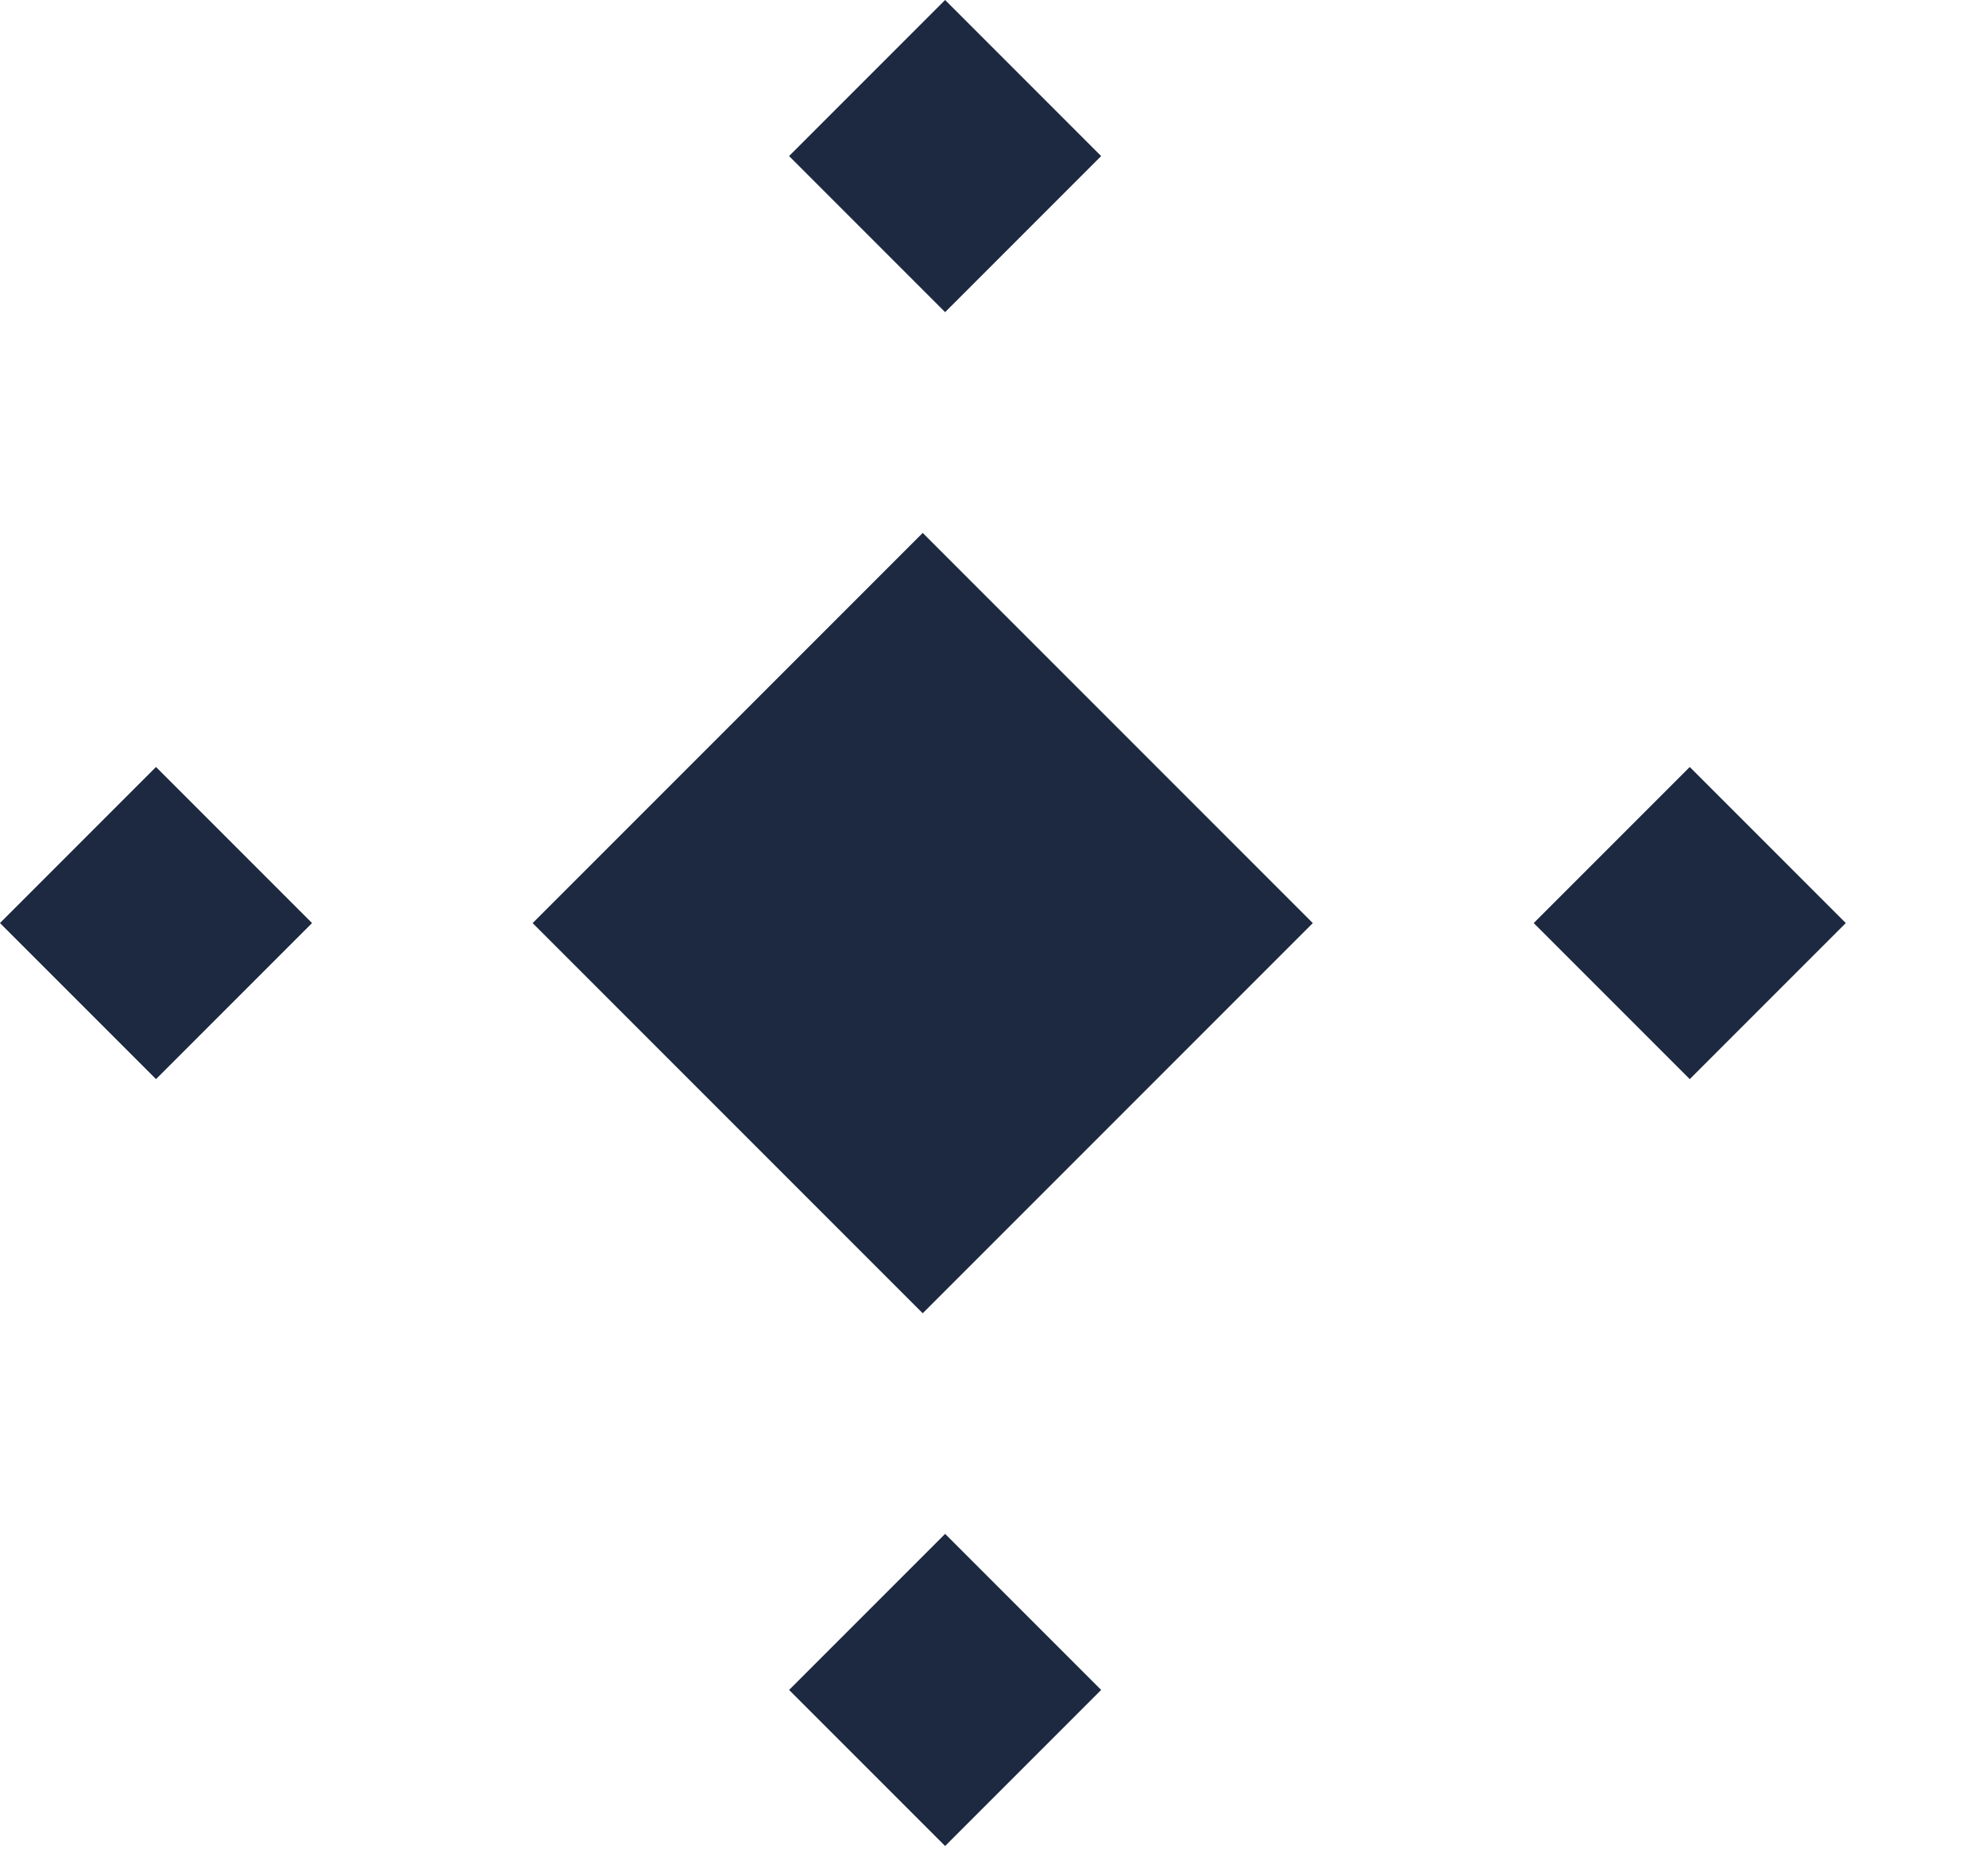
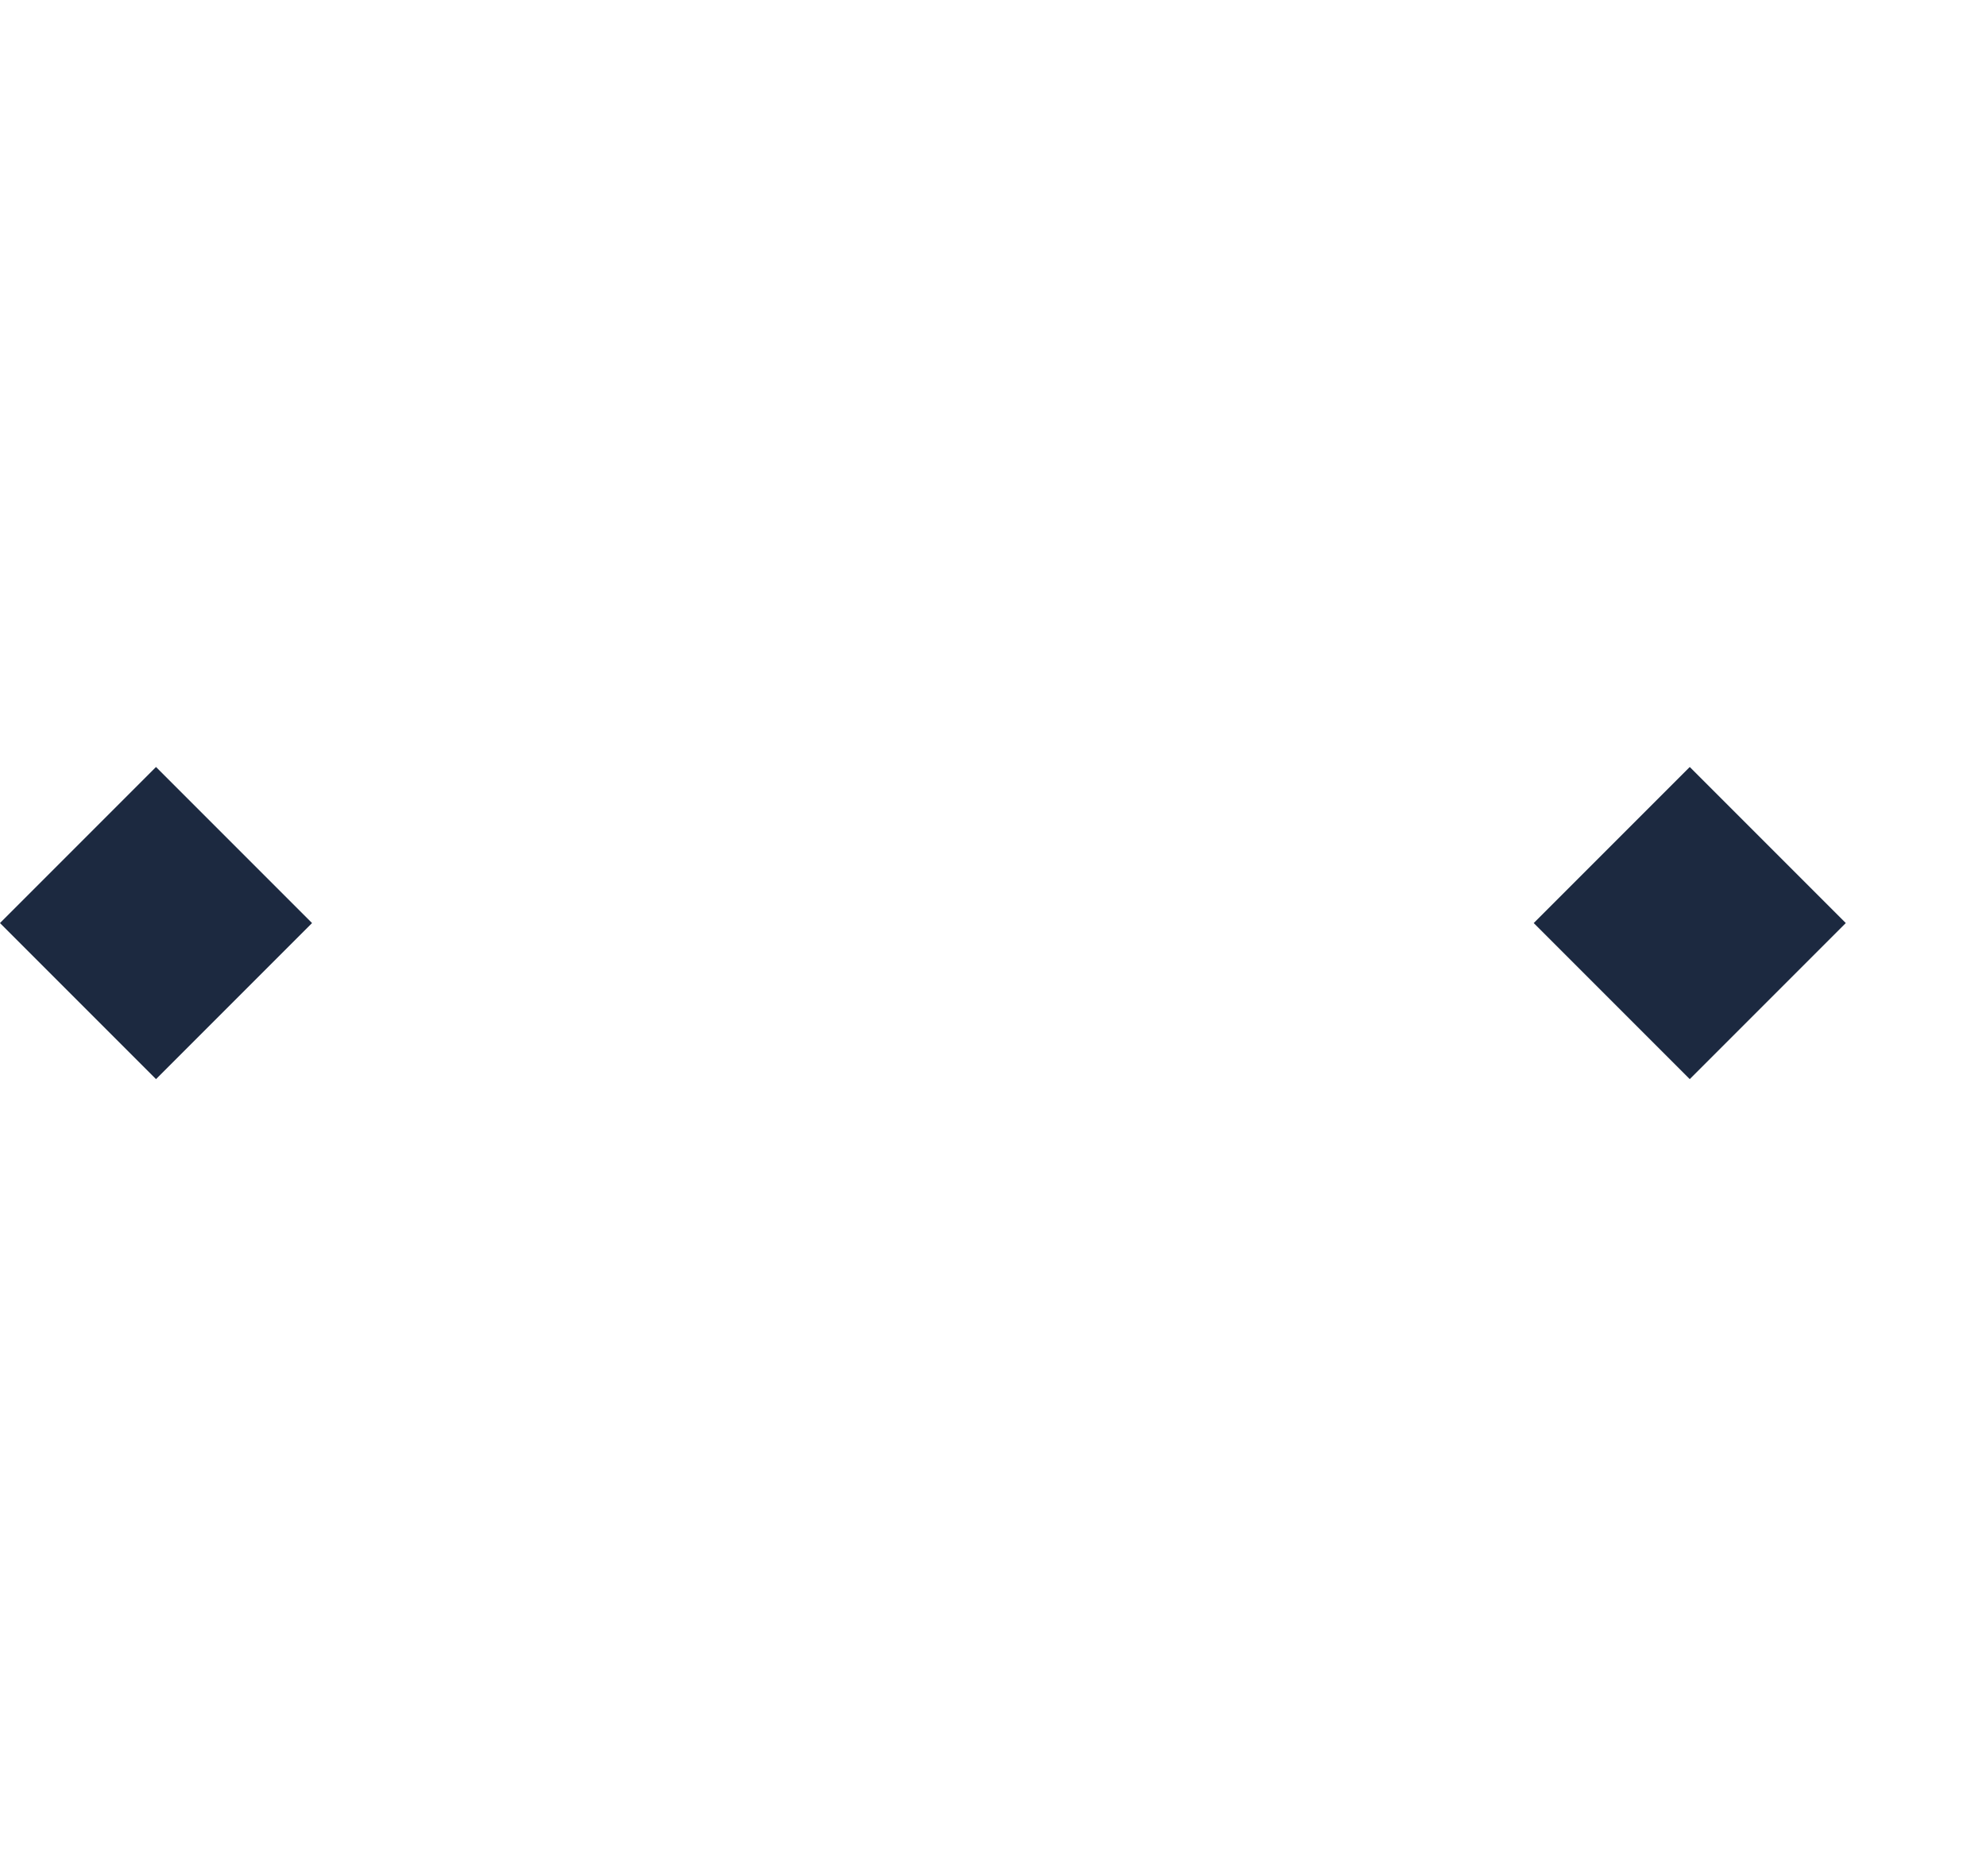
<svg xmlns="http://www.w3.org/2000/svg" width="18" height="17" viewBox="0 0 18 17" fill="none">
-   <rect x="8.566" width="2" height="2" transform="rotate(45 8.566 0)" fill="#1C2940" />
  <rect x="1.414" y="6.95" width="2" height="2" transform="rotate(45 1.414 6.95)" fill="#1C2940" />
-   <rect x="8.363" y="4.829" width="5" height="5" transform="rotate(45 8.363 4.829)" fill="#1C2940" />
  <rect x="15.315" y="6.95" width="2" height="2" transform="rotate(45 15.315 6.95)" fill="#1C2940" />
-   <rect x="8.566" y="13.899" width="2" height="2" transform="rotate(45 8.566 13.899)" fill="#1C2940" />
</svg>